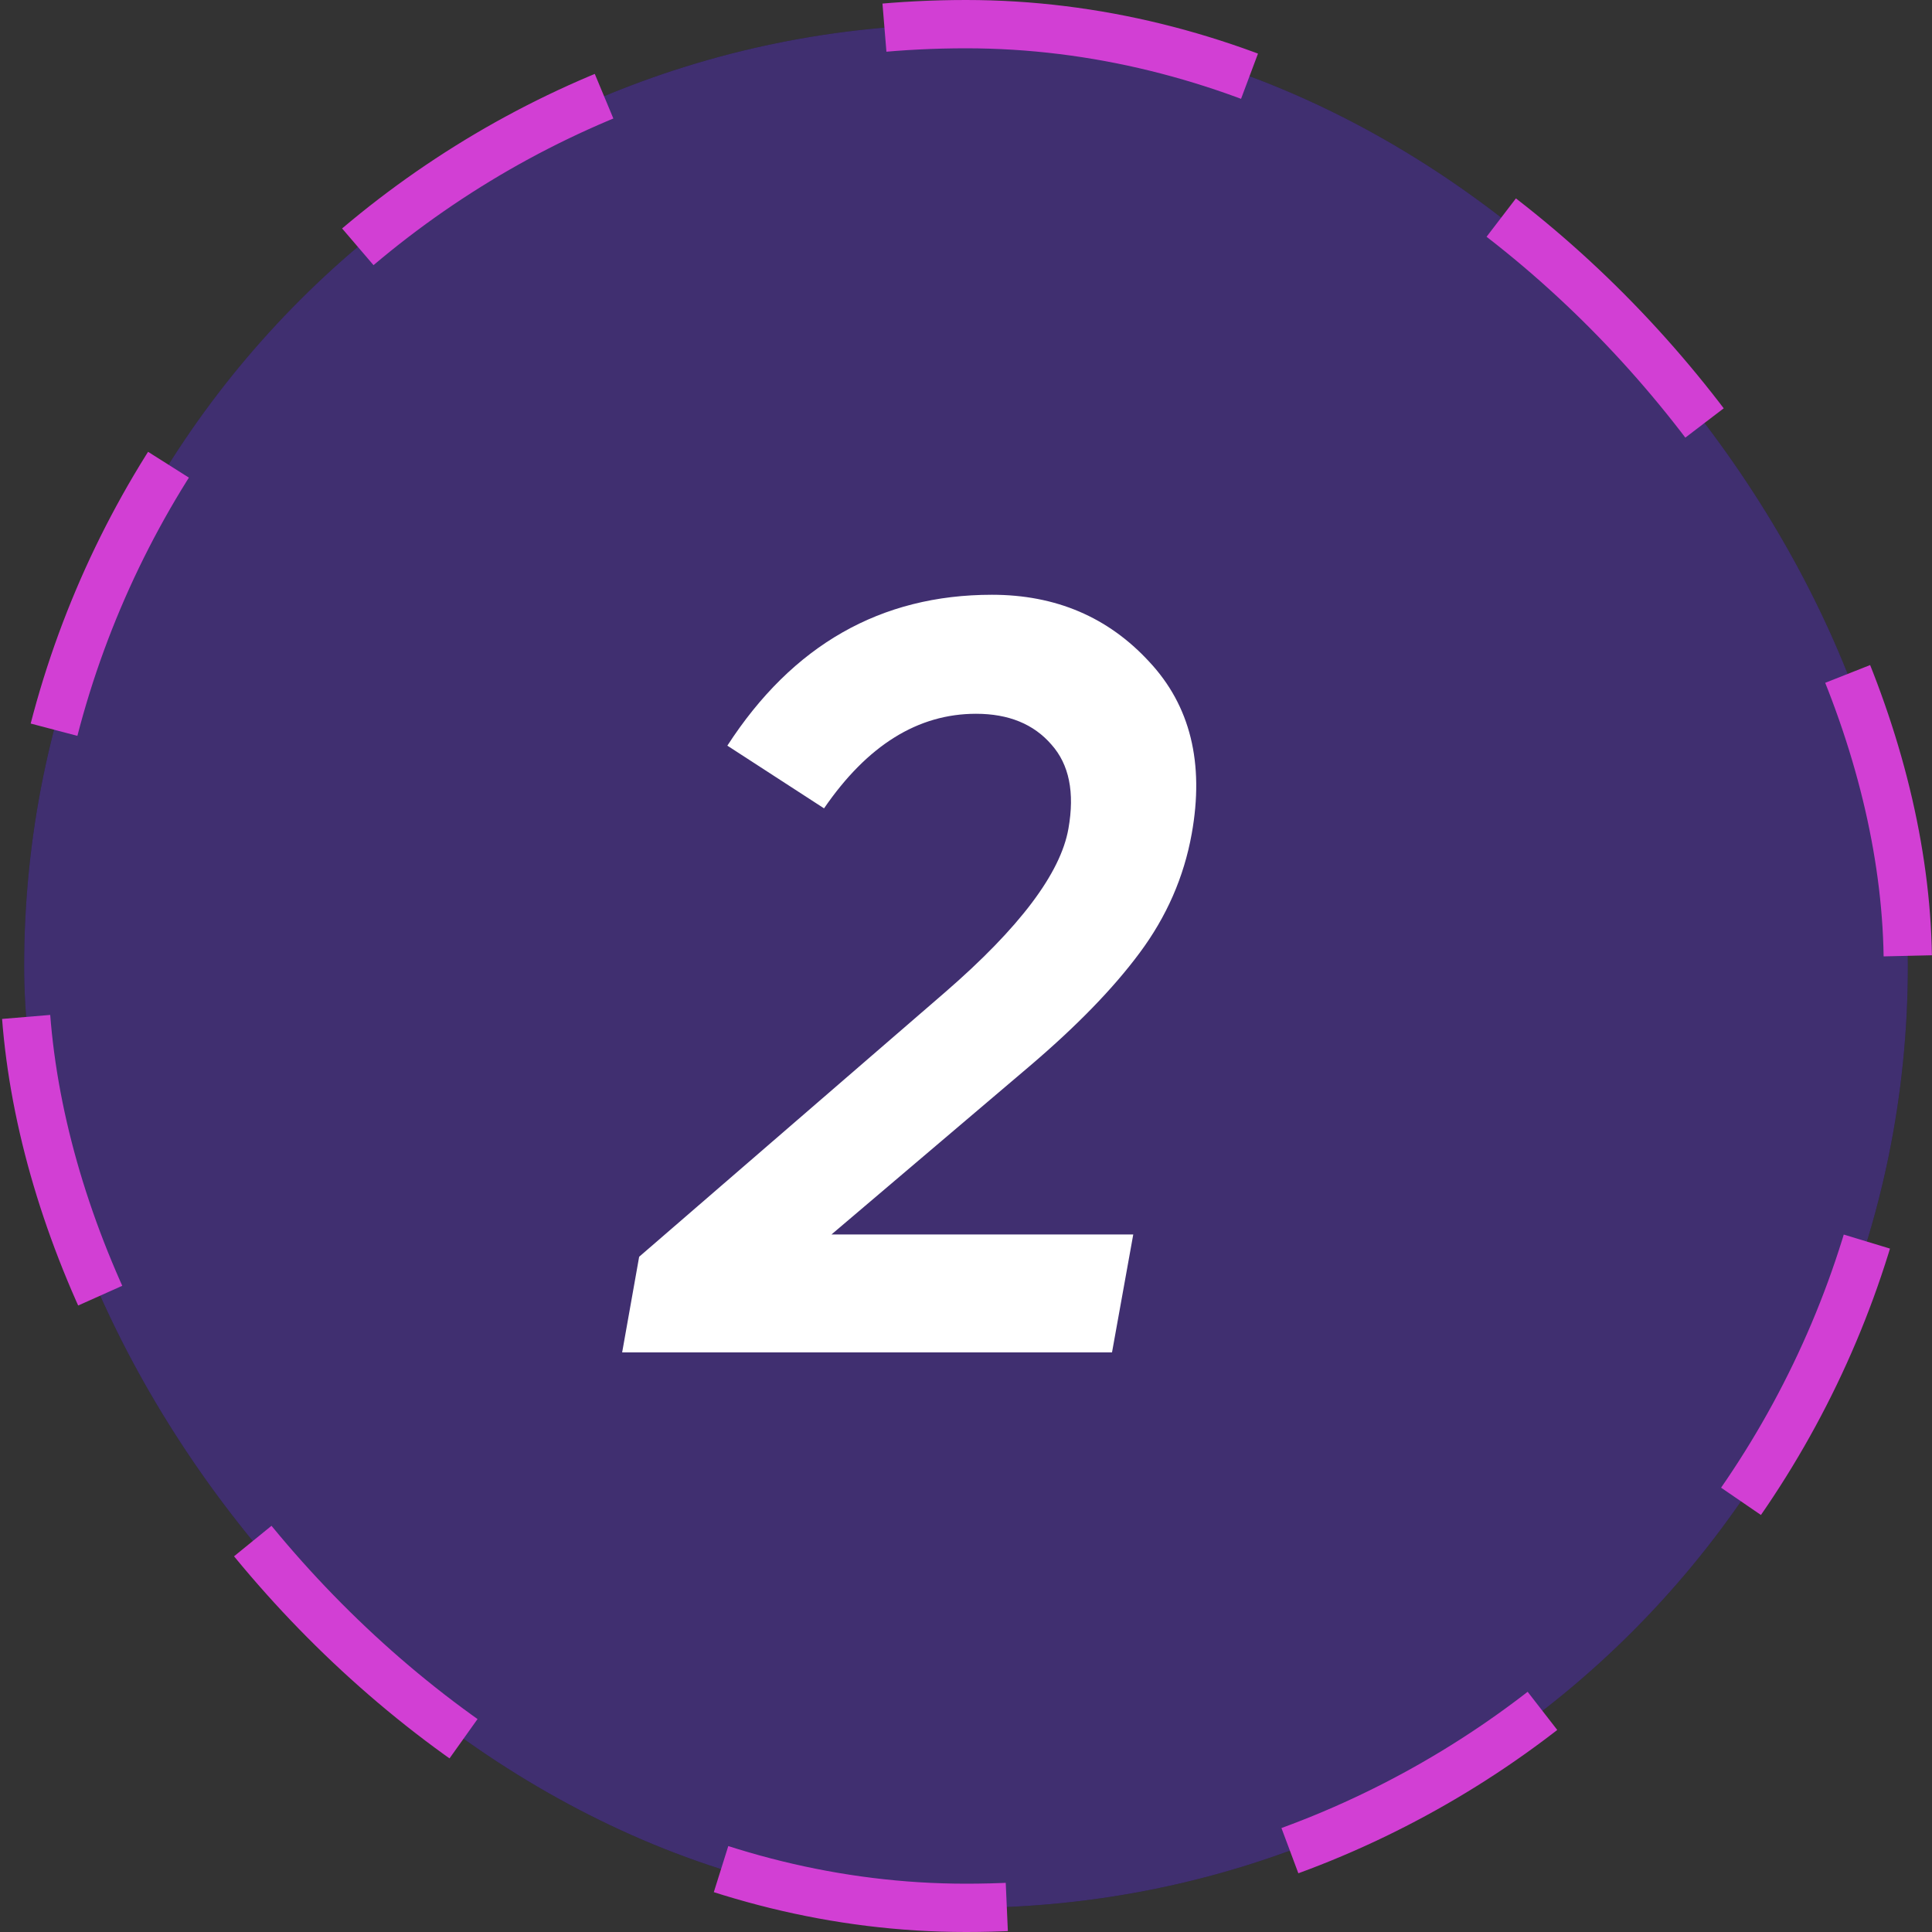
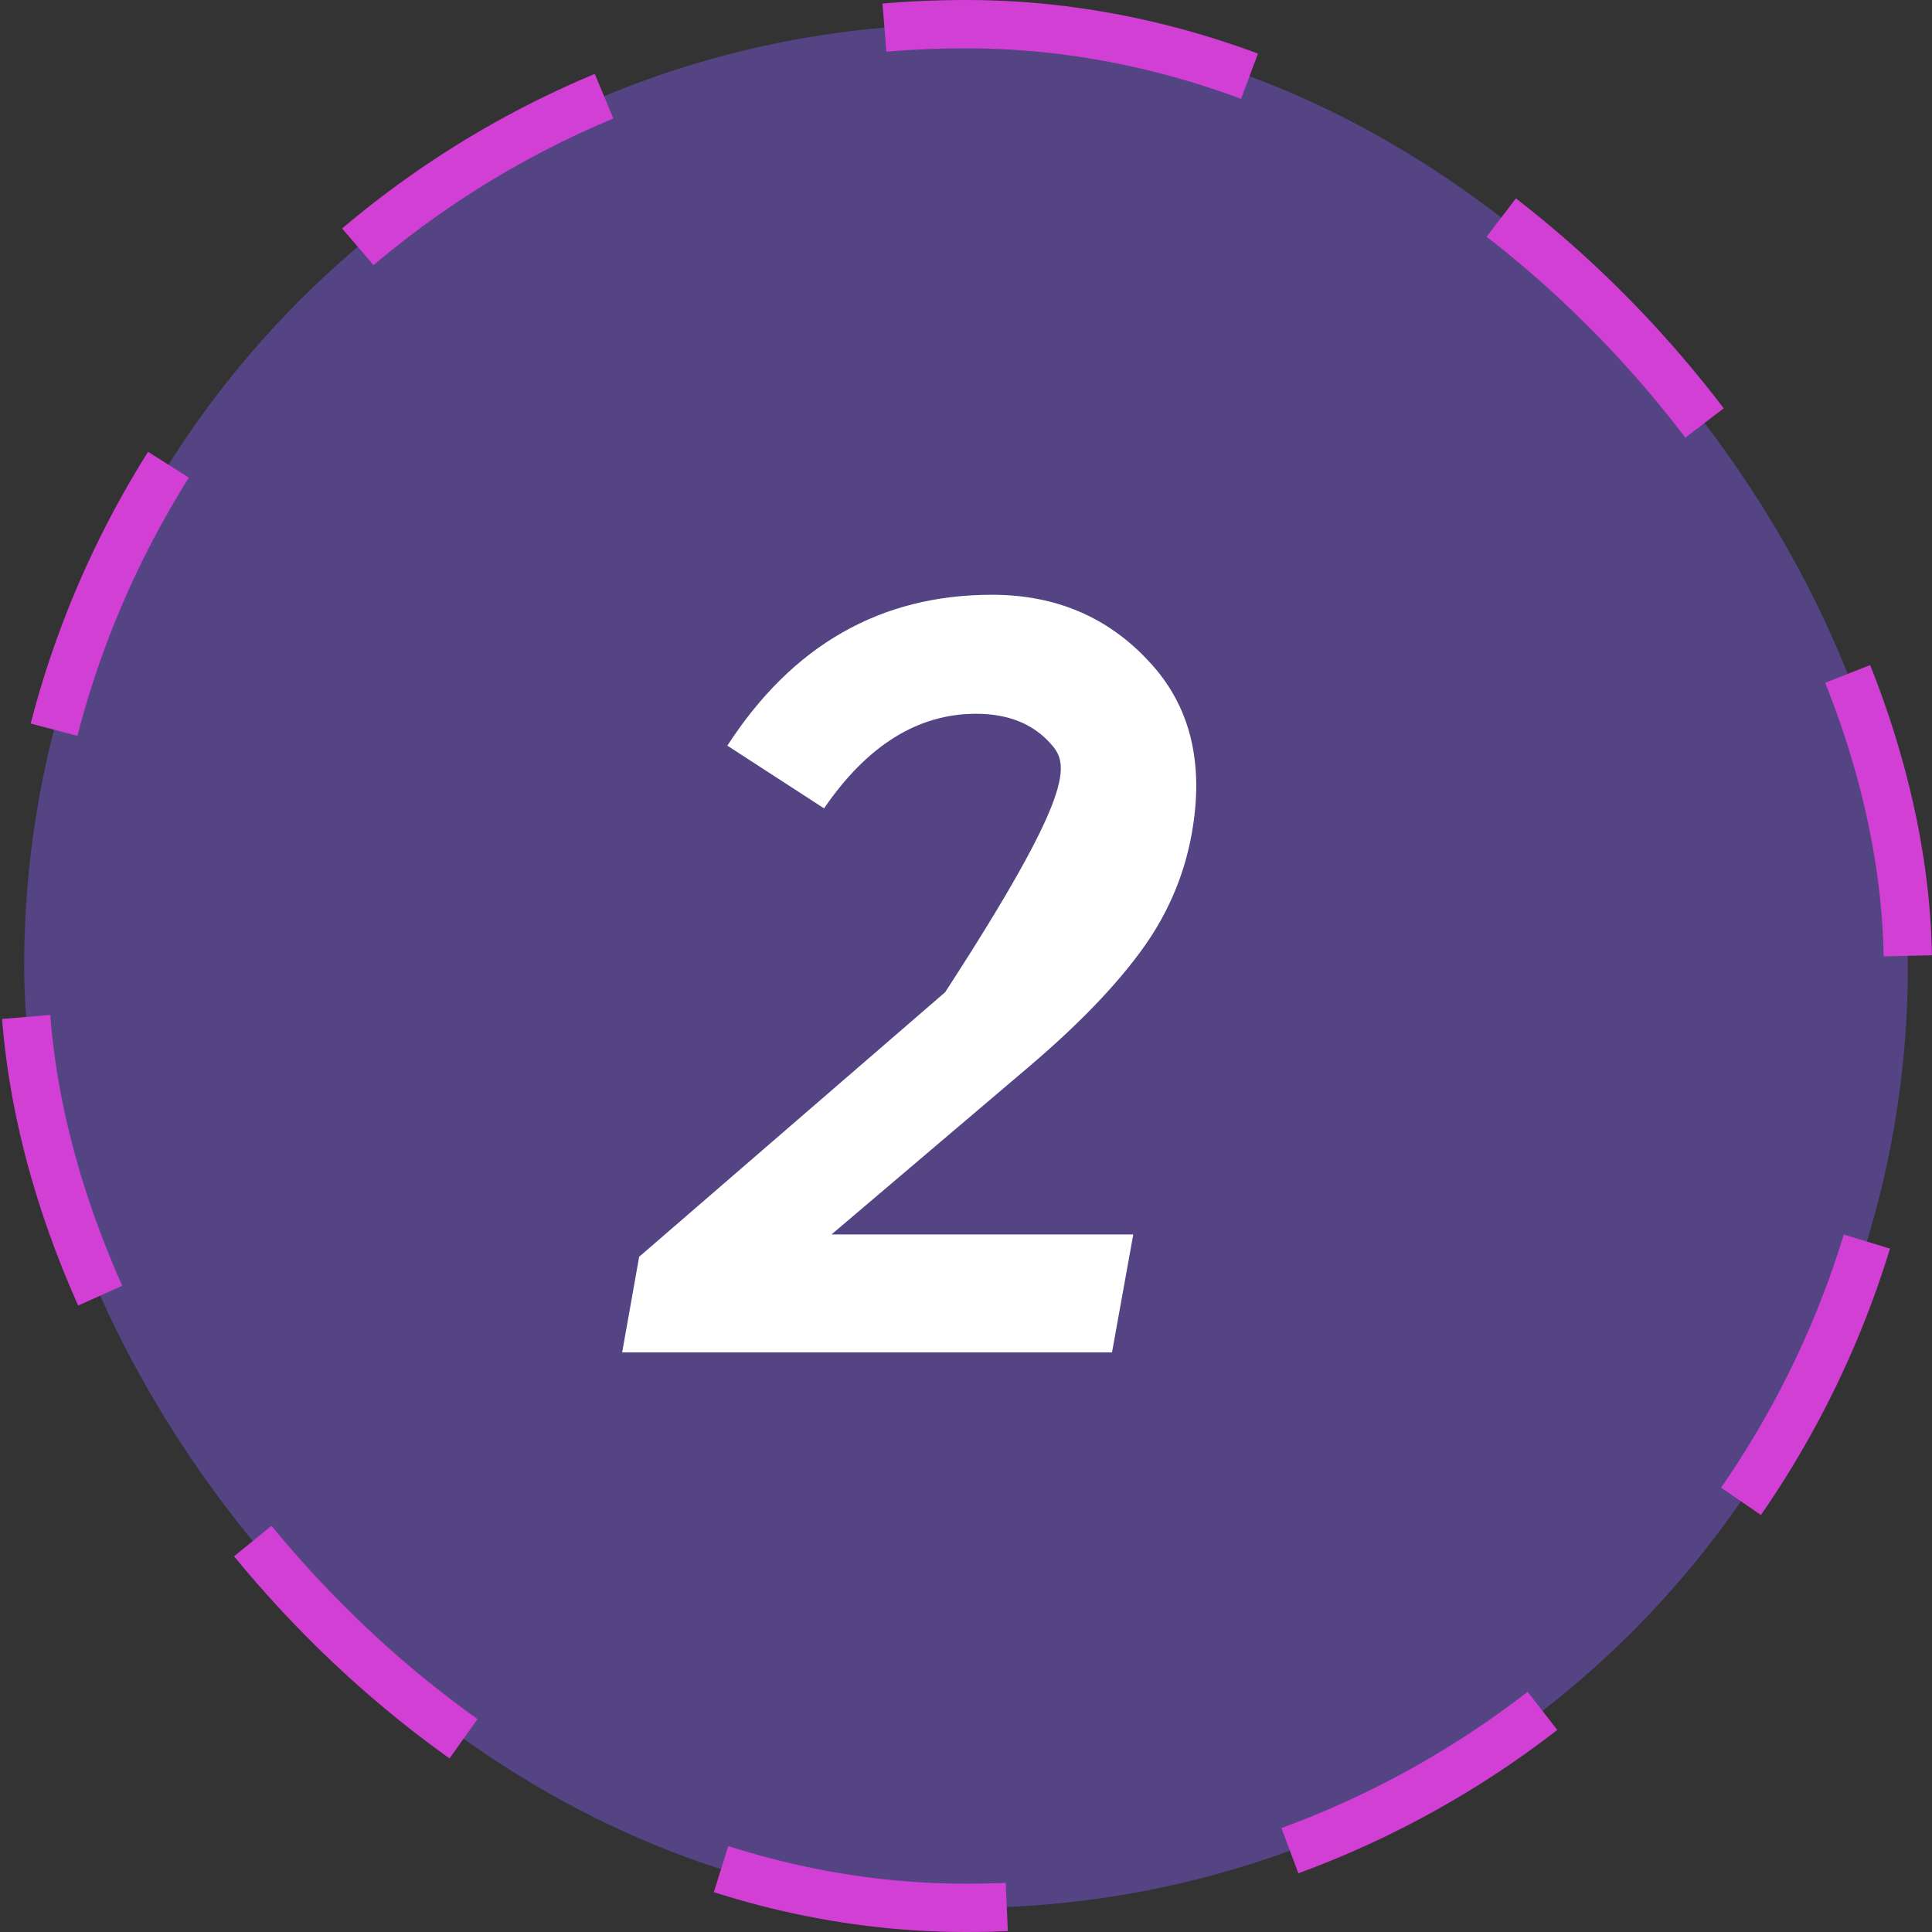
<svg xmlns="http://www.w3.org/2000/svg" width="40" height="40" viewBox="0 0 40 40" fill="none">
  <rect x="0" y="0" width="40" height="40" fill="#333333" stroke="none" />
-   <rect x="0.5" y="0.5" width="39" height="39" rx="19.5" fill="#121113" />
  <rect x="0.5" y="0.5" width="39" height="39" rx="19.5" fill="#845EFE" fill-opacity="0.4" />
  <rect x="0.5" y="0.5" width="39" height="39" rx="19.5" stroke="#D23FD4" stroke-dasharray="6 6" />
-   <path d="M12.881 28L13.233 26.02L19.569 20.542C21.109 19.207 21.96 18.078 22.121 17.154C22.253 16.406 22.136 15.827 21.769 15.416C21.402 14.991 20.882 14.778 20.207 14.778C19.004 14.778 17.956 15.431 17.061 16.736L15.059 15.438C16.408 13.355 18.234 12.314 20.537 12.314C21.857 12.314 22.942 12.776 23.793 13.7C24.644 14.609 24.937 15.797 24.673 17.264C24.512 18.159 24.152 18.98 23.595 19.728C23.052 20.461 22.29 21.246 21.307 22.082L17.215 25.558H23.463L23.023 28H12.881Z" fill="white" />
+   <path d="M12.881 28L13.233 26.02L19.569 20.542C22.253 16.406 22.136 15.827 21.769 15.416C21.402 14.991 20.882 14.778 20.207 14.778C19.004 14.778 17.956 15.431 17.061 16.736L15.059 15.438C16.408 13.355 18.234 12.314 20.537 12.314C21.857 12.314 22.942 12.776 23.793 13.7C24.644 14.609 24.937 15.797 24.673 17.264C24.512 18.159 24.152 18.98 23.595 19.728C23.052 20.461 22.29 21.246 21.307 22.082L17.215 25.558H23.463L23.023 28H12.881Z" fill="white" />
</svg>